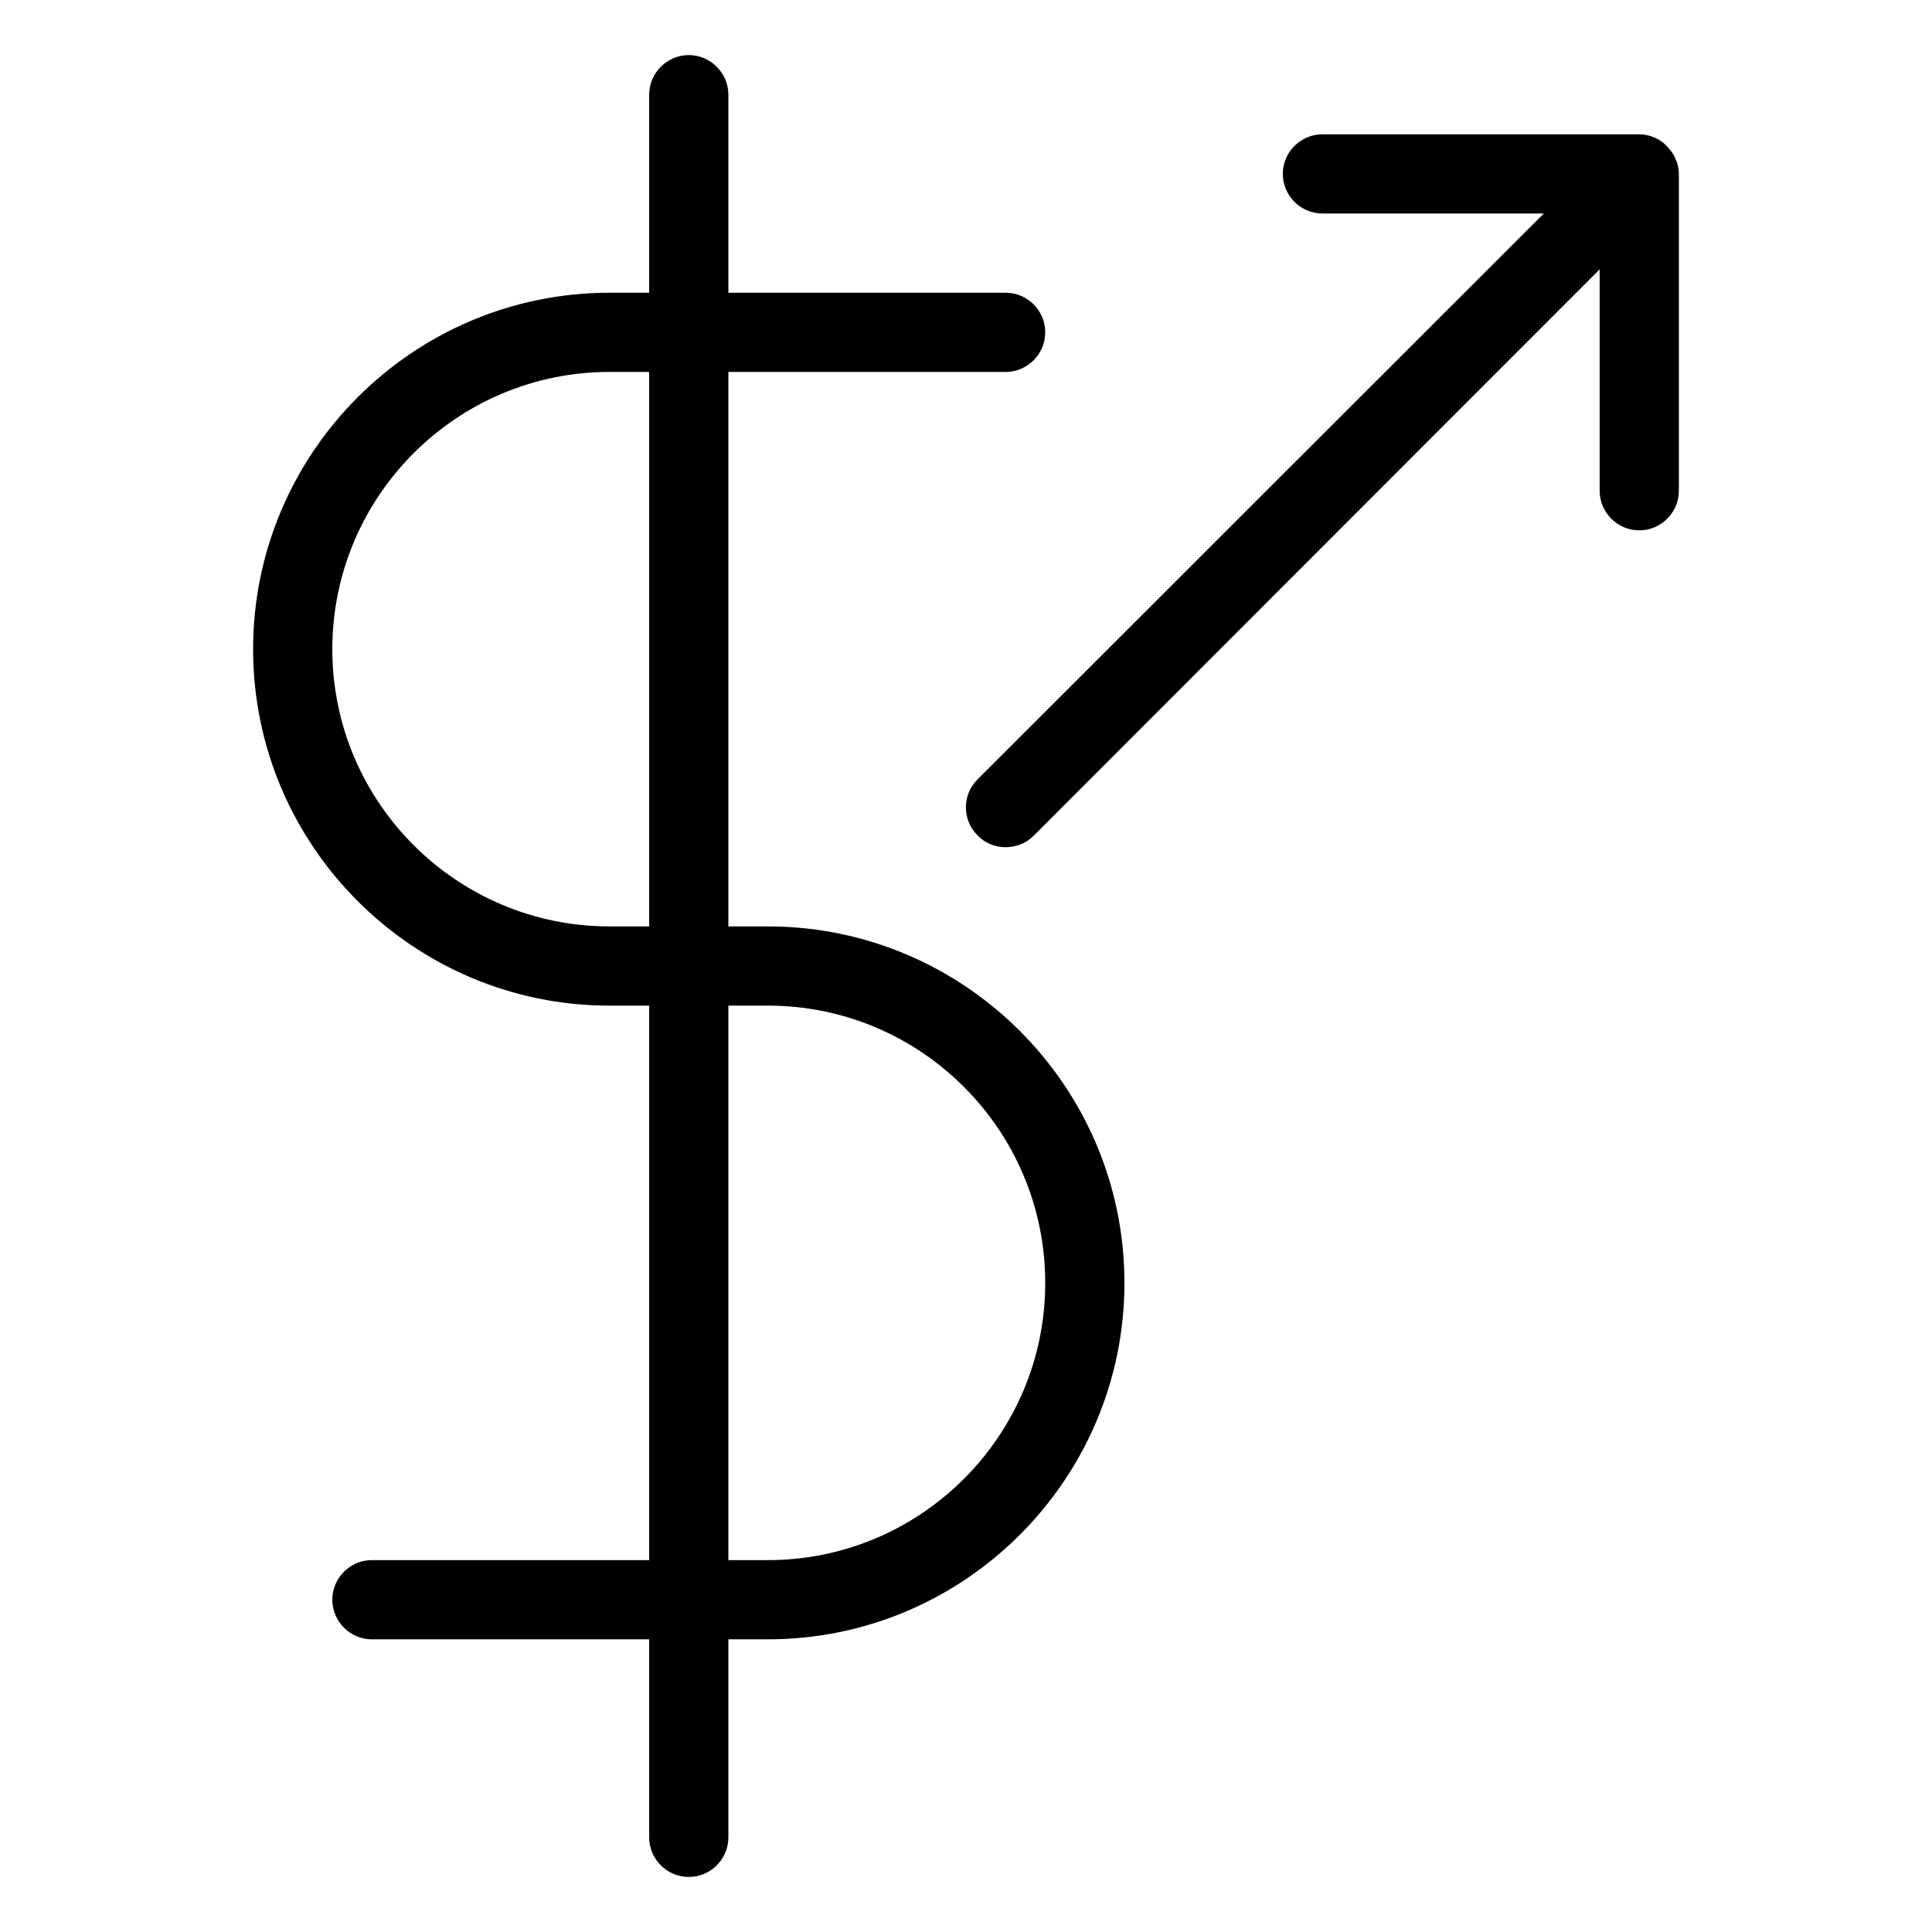
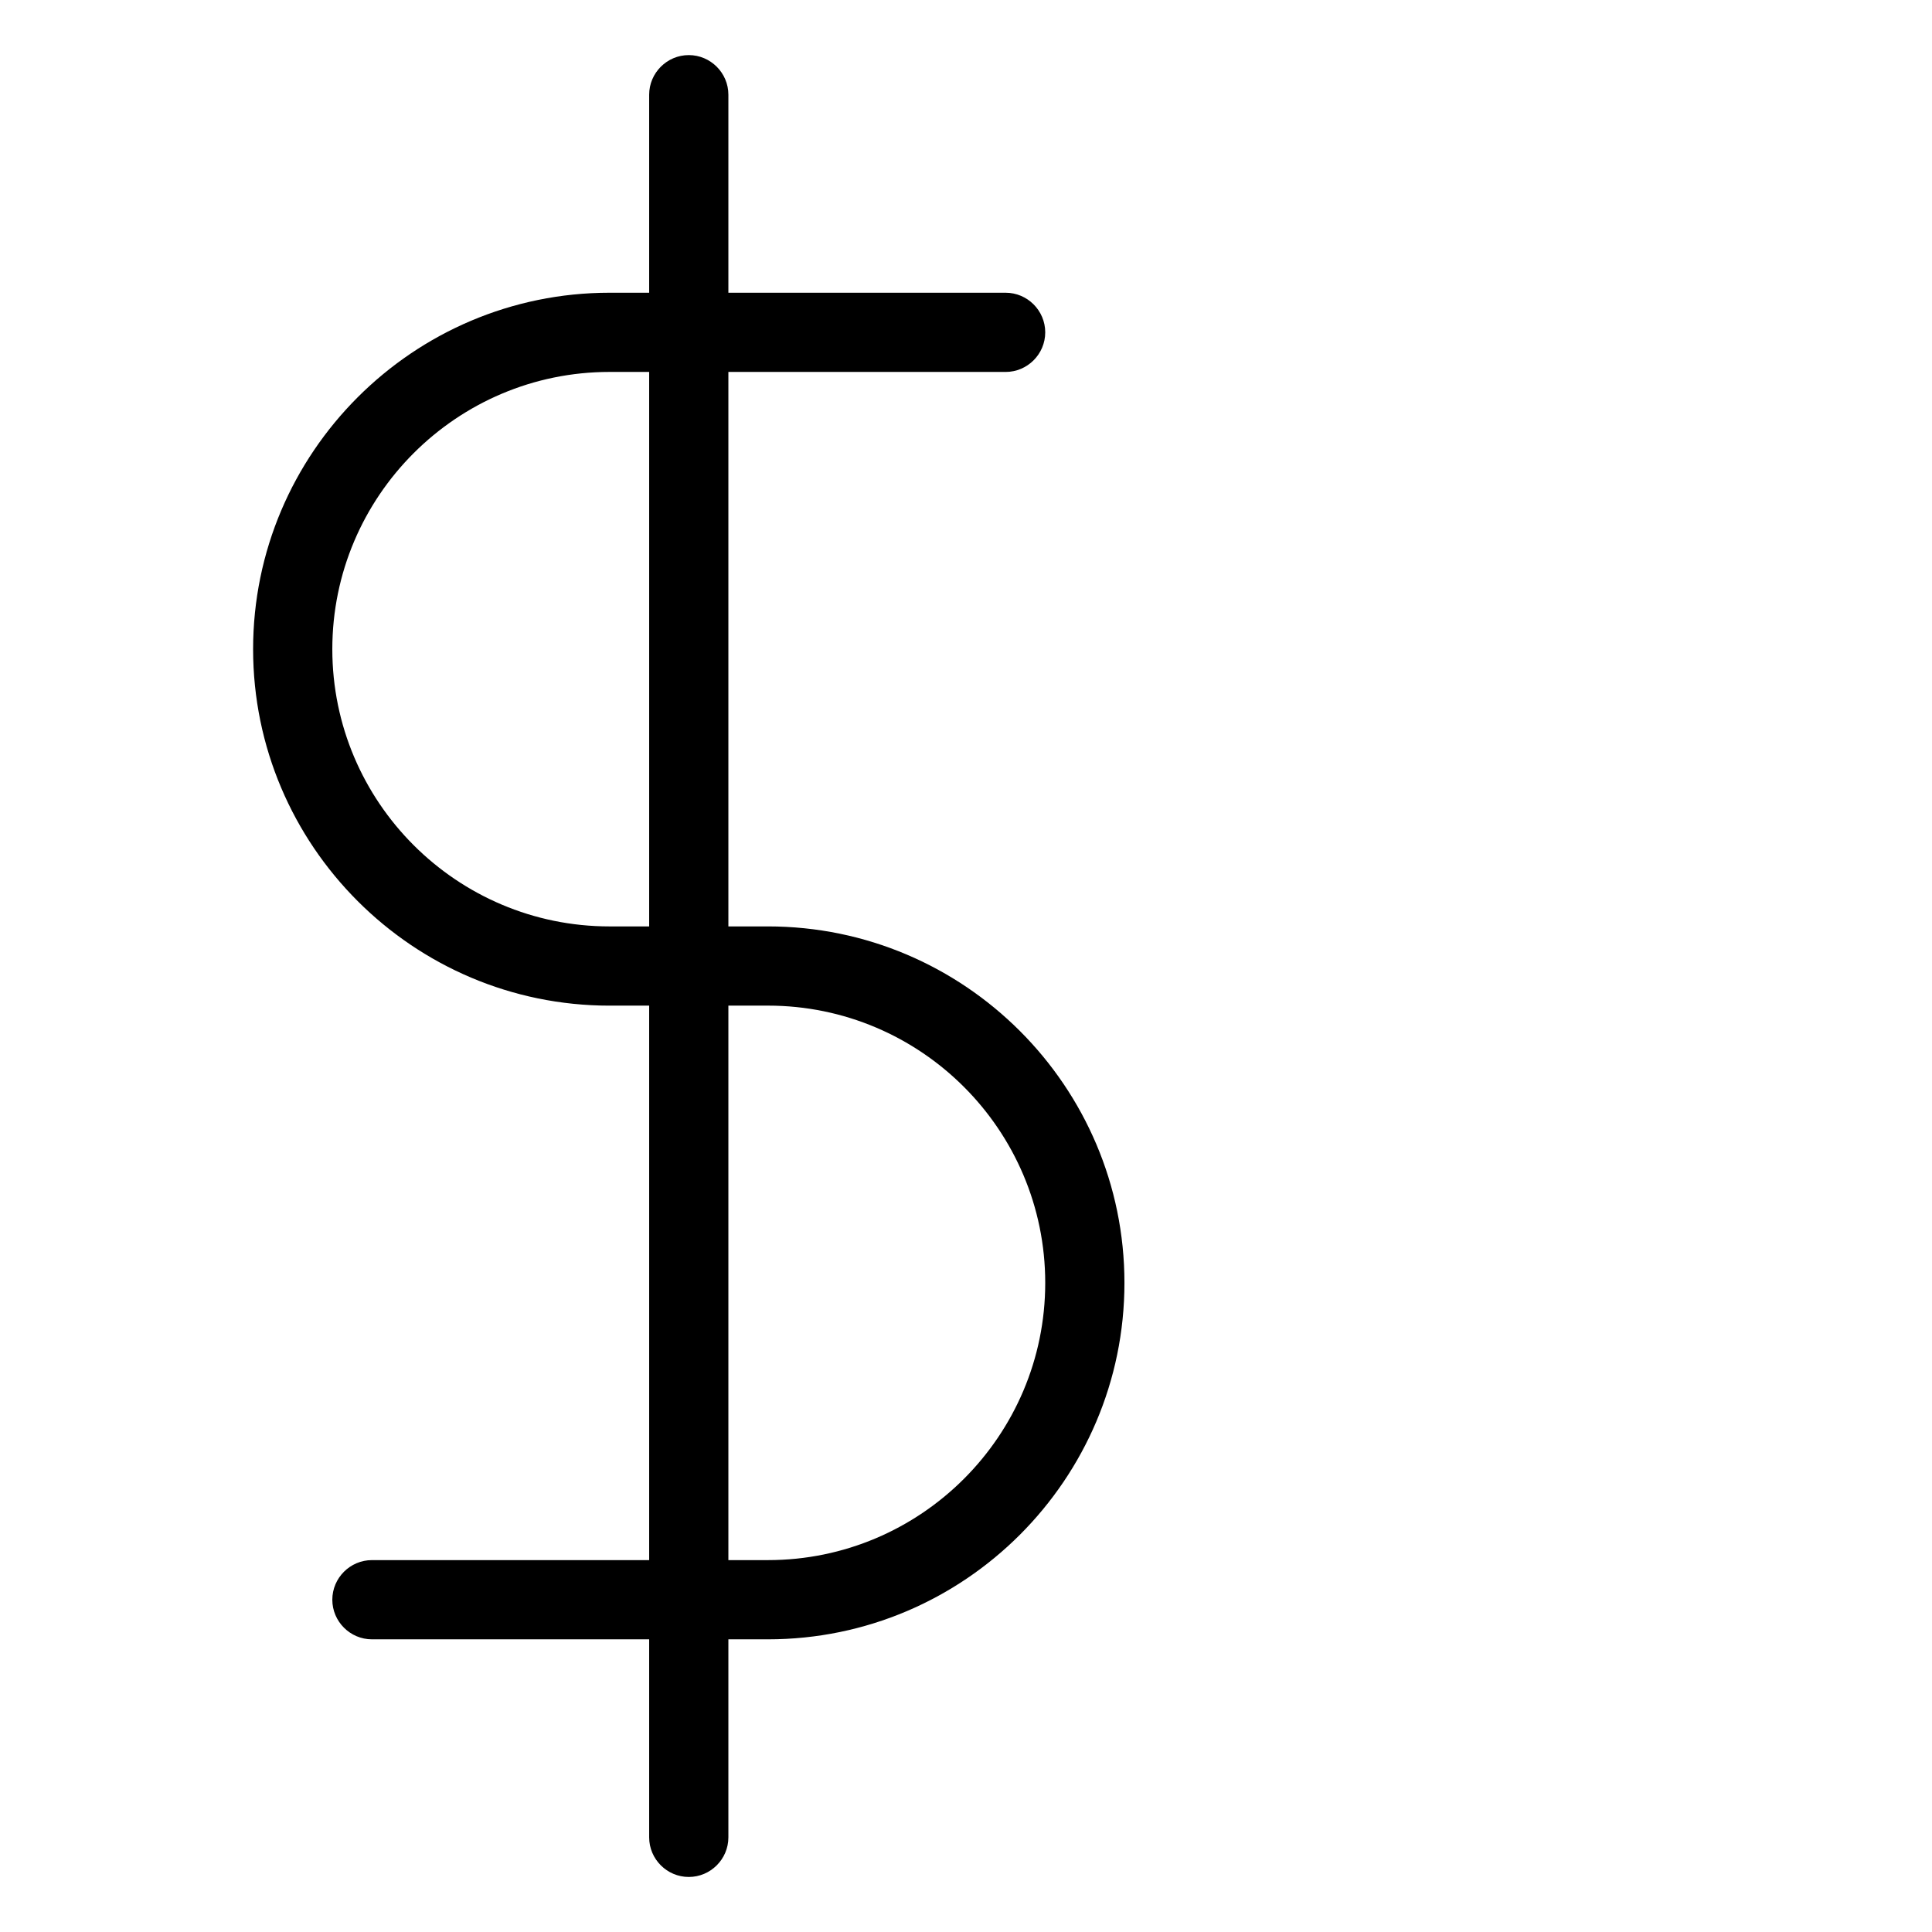
<svg xmlns="http://www.w3.org/2000/svg" fill="#000000" width="800px" height="800px" version="1.1" viewBox="144 144 512 512">
  <g>
    <path d="m305.54 410.5h10.496v146.95l-73.473-0.004c-5.773 0-10.496 4.723-10.496 10.496 0 5.773 4.723 10.496 10.496 10.496h73.473v52.48c0 5.773 4.723 10.496 10.496 10.496 5.773 0 10.496-4.723 10.496-10.496v-52.48h10.496c52.059 0 94.465-42.402 94.465-94.465 0-52.059-42.402-94.465-94.465-94.465h-10.496v-146.94h73.473c5.773 0 10.496-4.723 10.496-10.496s-4.723-10.496-10.496-10.496h-73.473v-52.48c0-5.773-4.723-10.496-10.496-10.496-5.773 0-10.496 4.723-10.496 10.496v52.48h-10.496c-52.059 0-94.465 42.402-94.465 94.465 0 52.059 42.402 94.465 94.465 94.465zm31.488 0h10.496c40.516 0 73.473 32.957 73.473 73.473s-32.957 73.473-73.473 73.473h-10.496zm-31.488-167.94h10.496v146.95h-10.496c-40.516 0-73.473-32.957-73.473-73.473s32.957-73.473 73.473-73.473z" />
-     <path d="m483.96 190.08c0 5.773 4.723 10.496 10.496 10.496h58.672l-150.09 149.99c-4.094 4.094-4.094 10.707 0 14.801 1.992 2.098 4.617 3.148 7.453 3.148 2.832 0 5.457-1.051 7.453-3.043l149.98-150.09v58.672c0 5.773 4.723 10.496 10.496 10.496 5.773 0 10.496-4.723 10.496-10.496v-83.969c0-1.051-0.211-2.098-0.523-3.148l-0.734-1.68c-0.734-1.258-1.68-2.414-2.938-3.465l-1.051-0.734c-1.68-0.945-3.465-1.469-5.25-1.469h-83.969c-5.769 0-10.496 4.723-10.496 10.496z" />
  </g>
</svg>